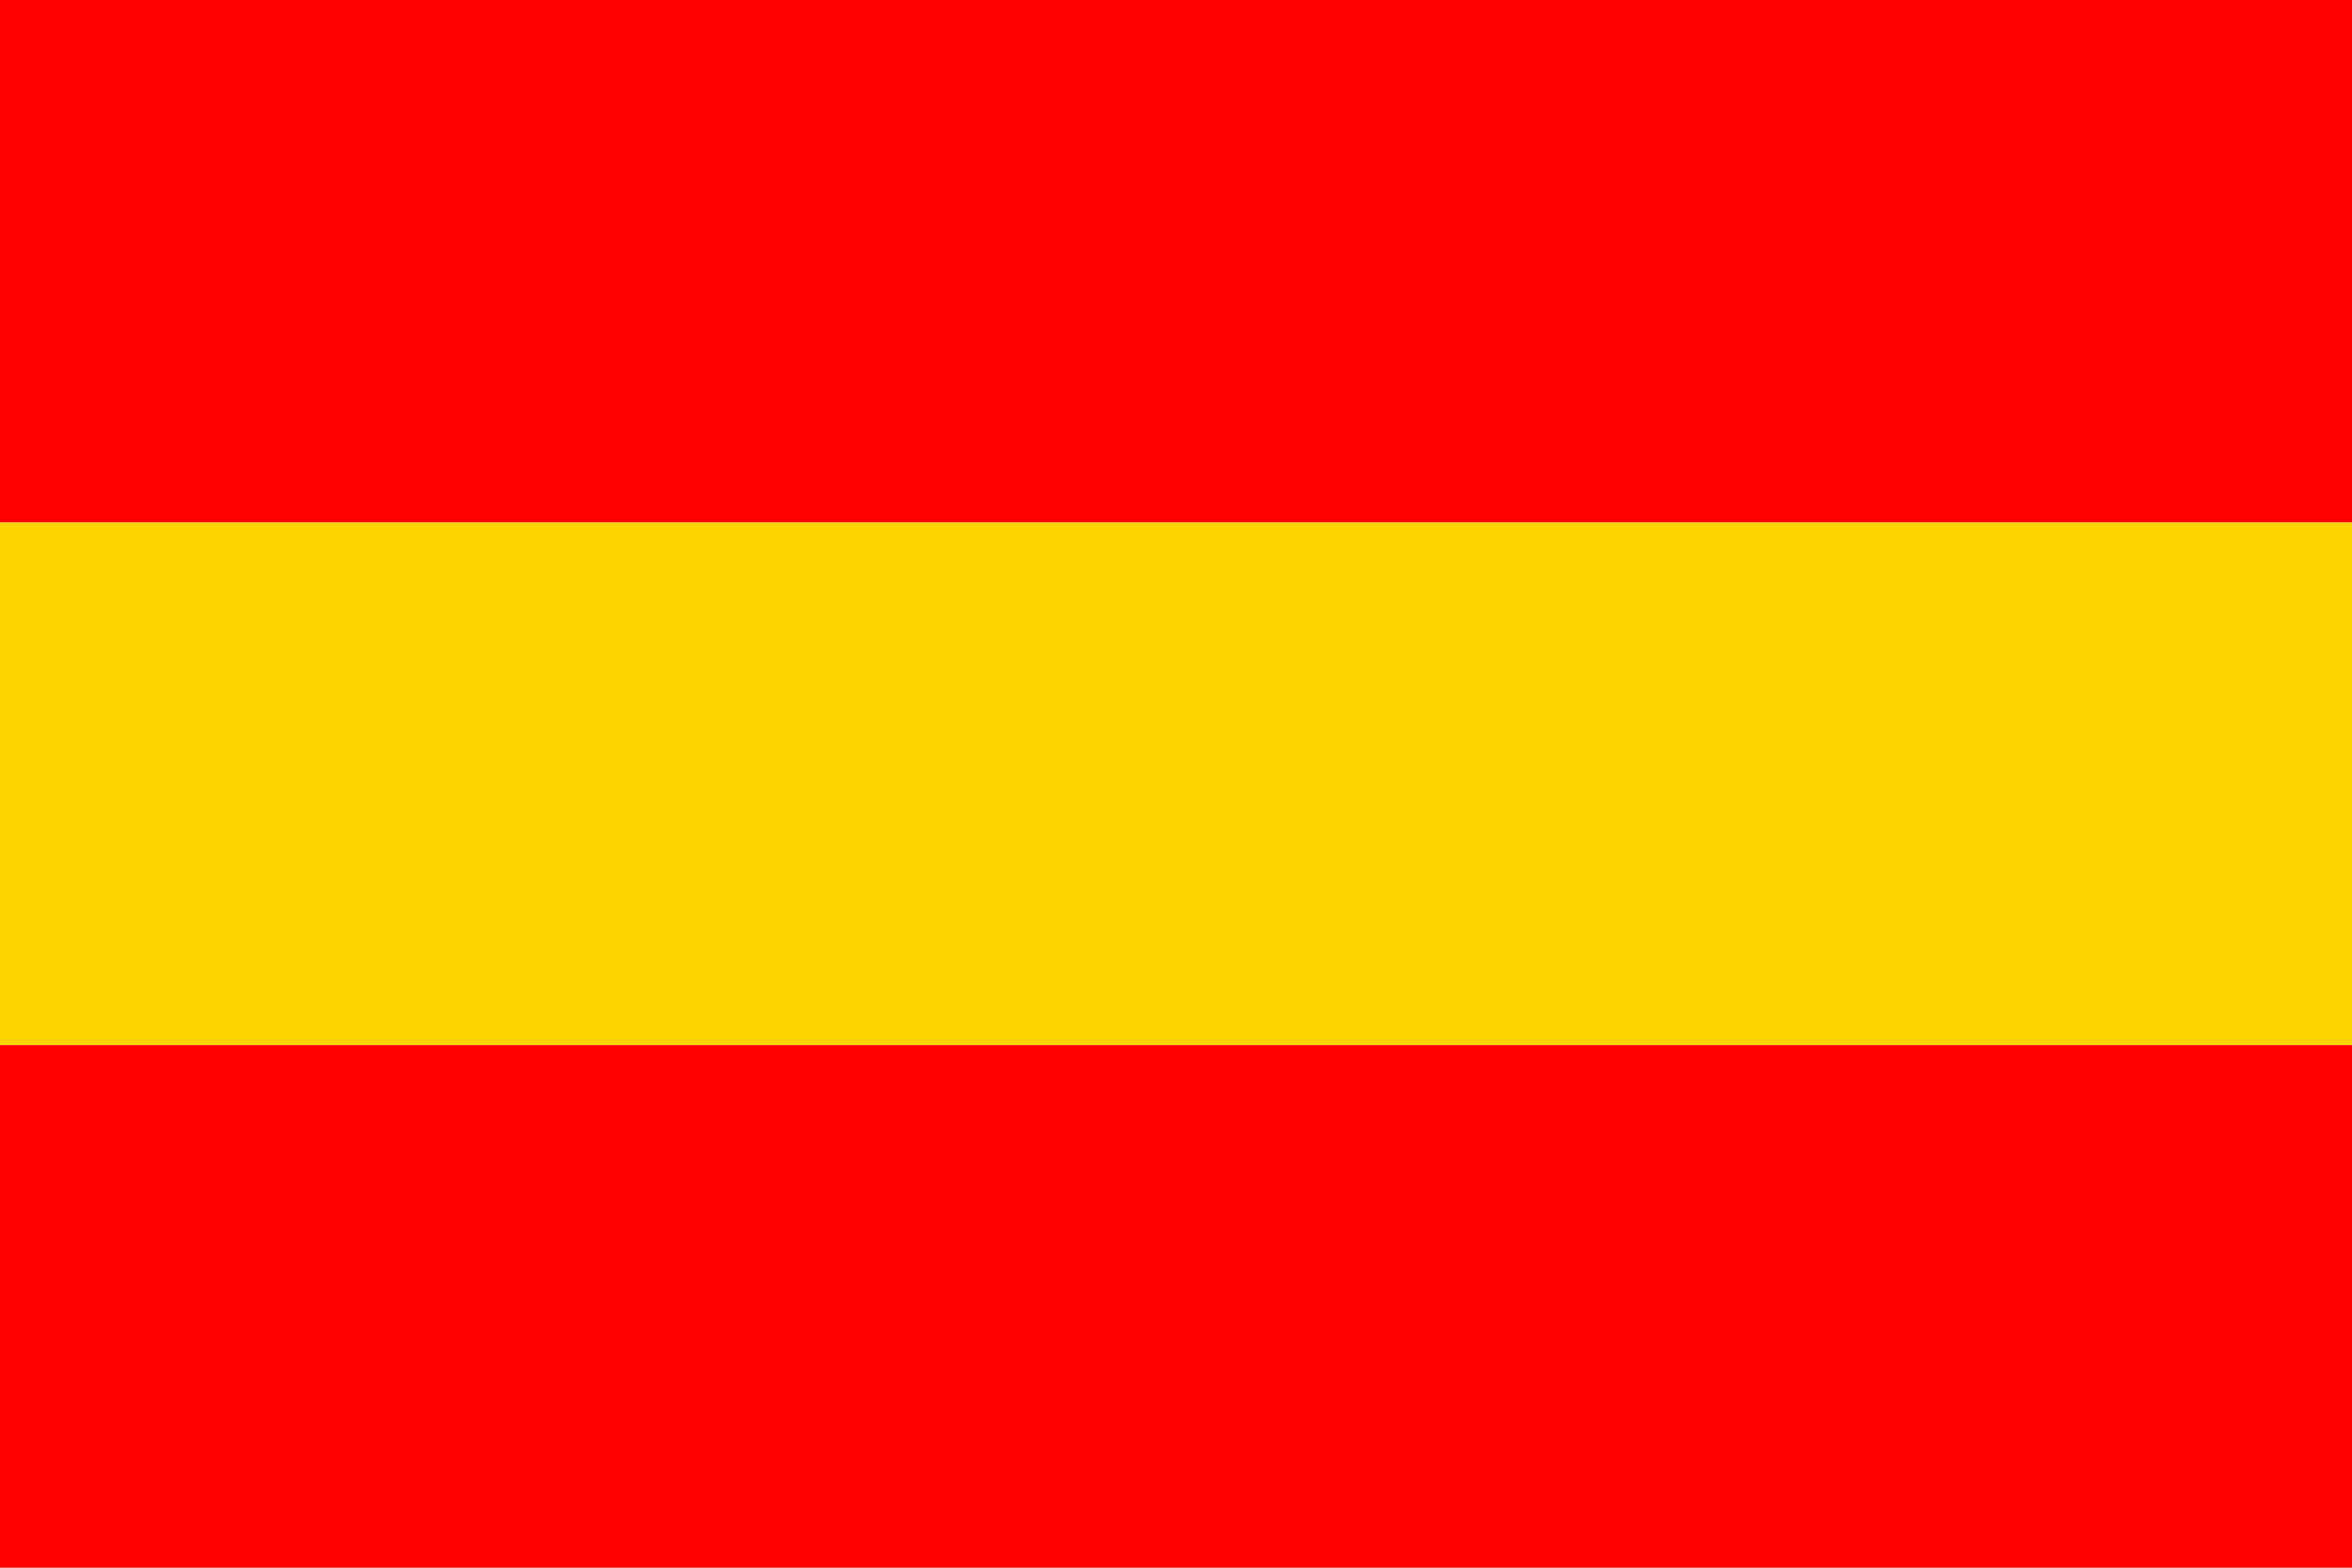
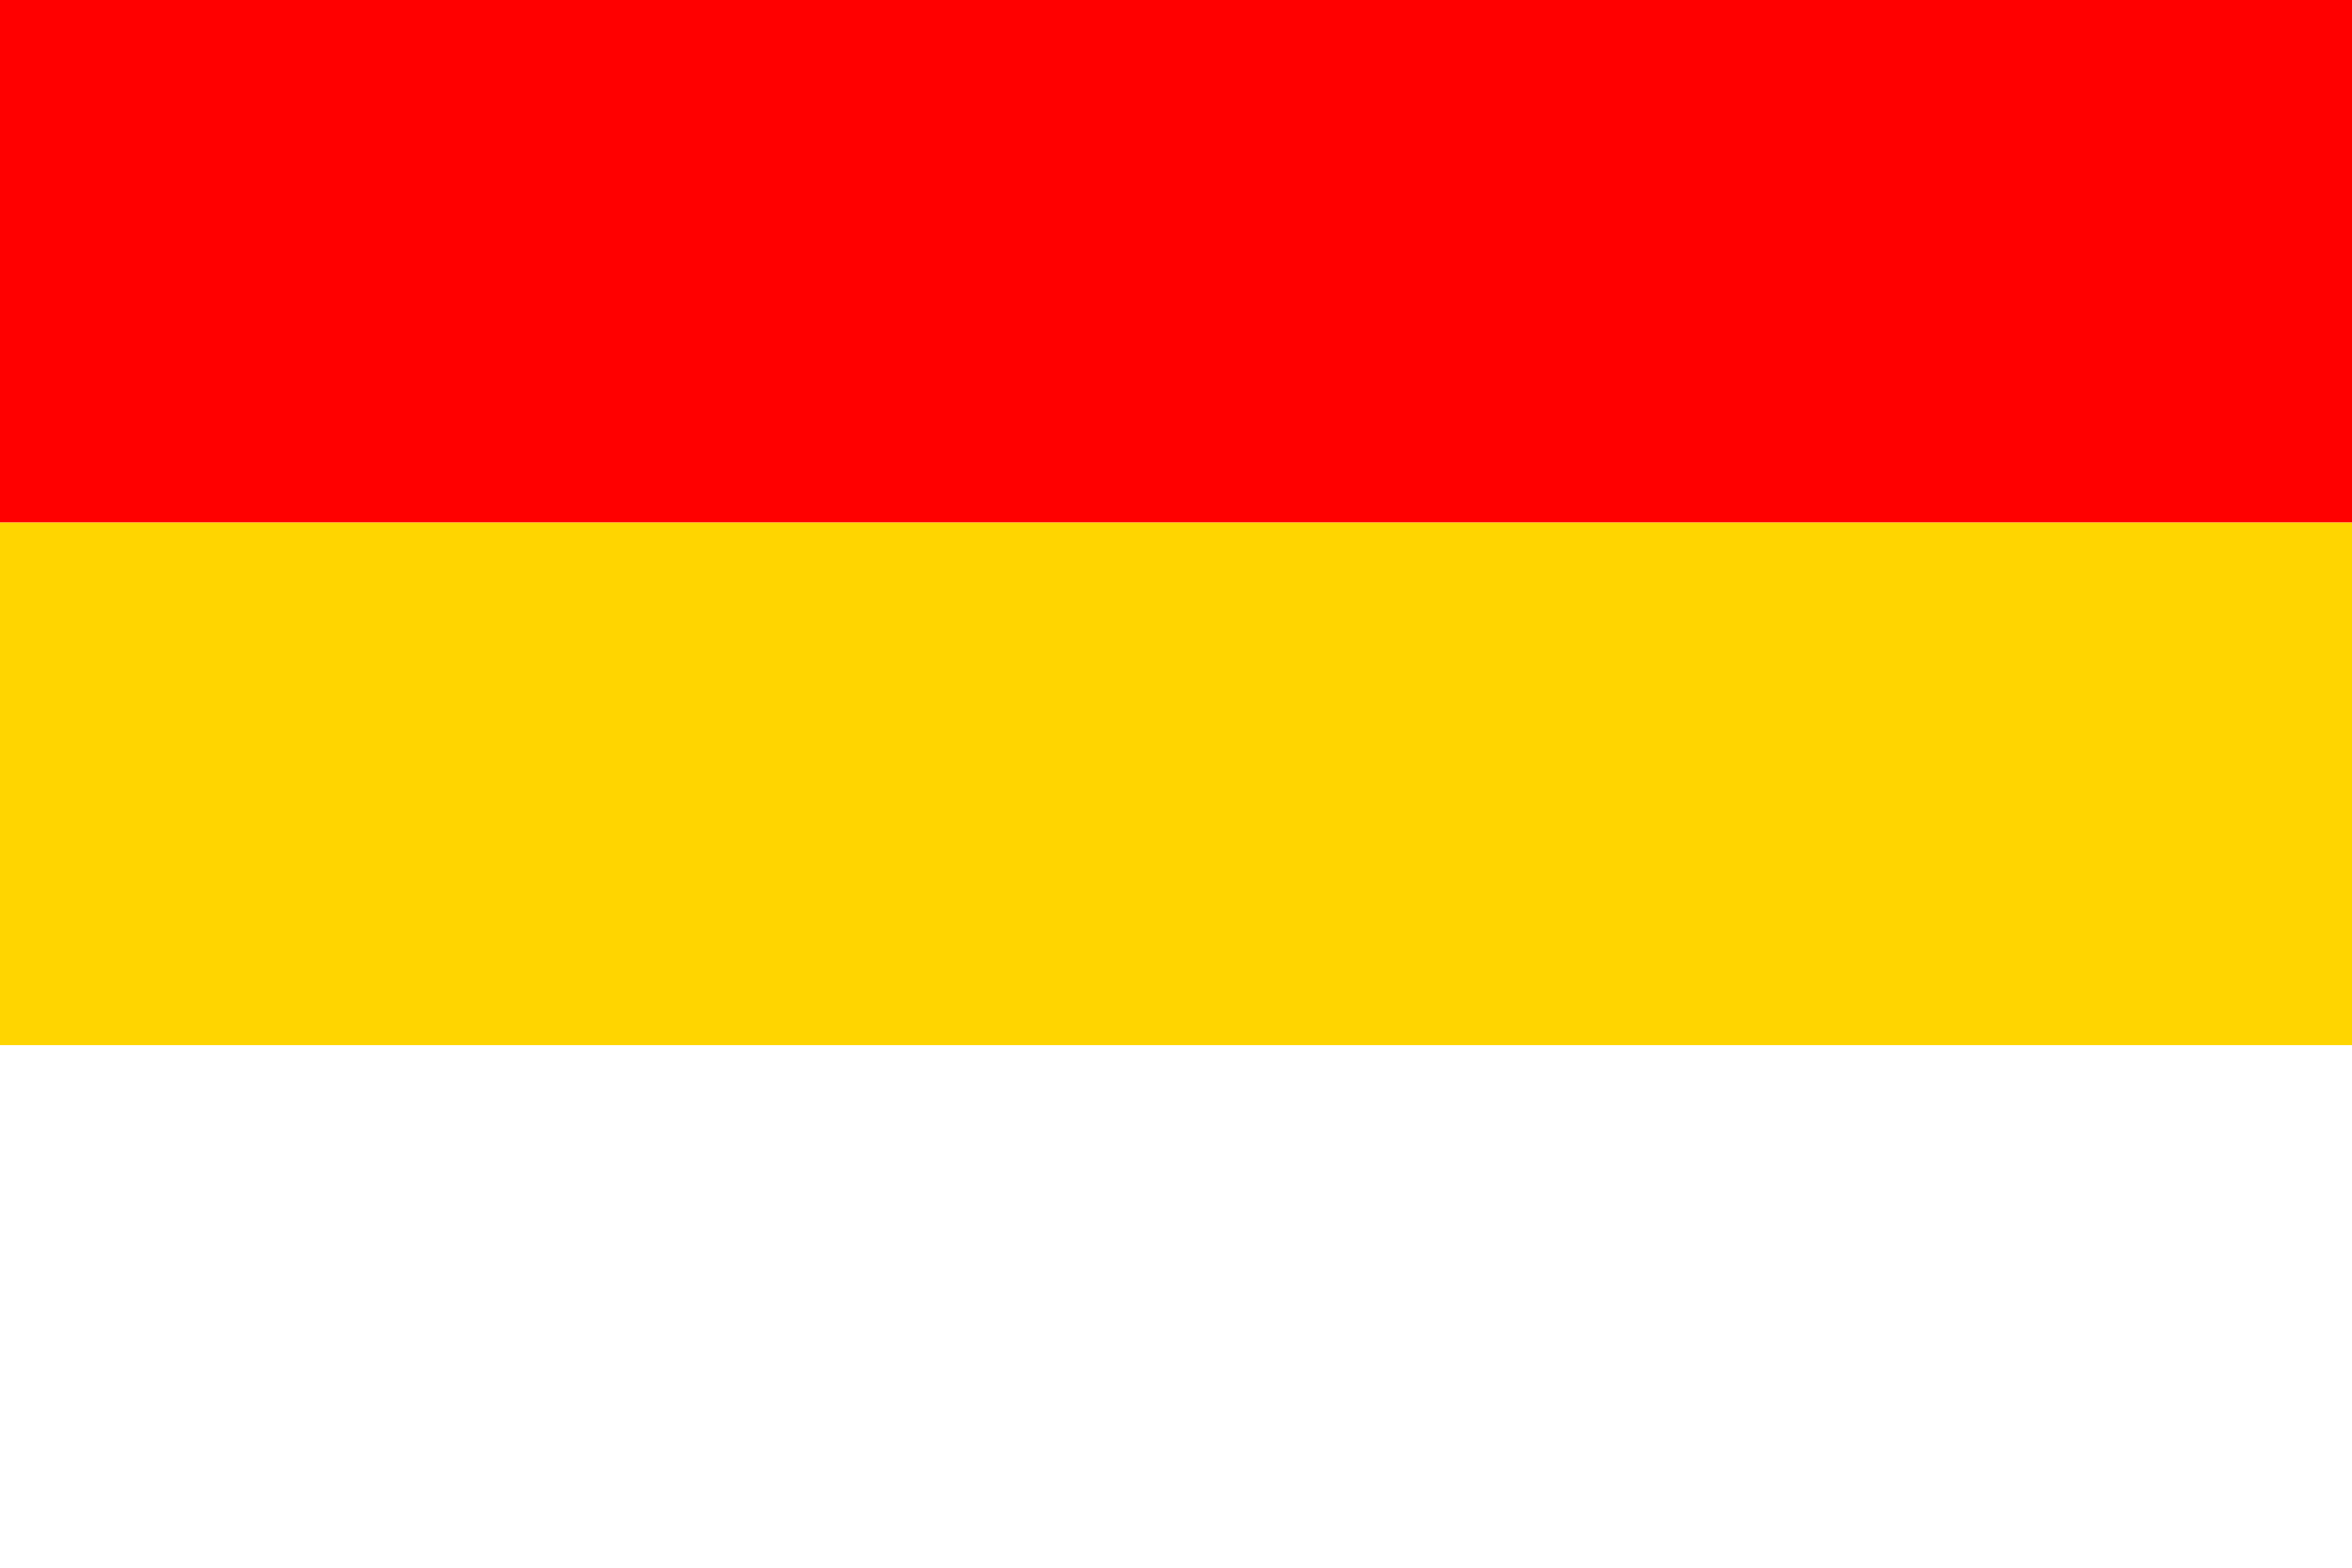
<svg xmlns="http://www.w3.org/2000/svg" xmlns:ns1="http://sodipodi.sourceforge.net/DTD/sodipodi-0.dtd" xmlns:ns2="http://www.inkscape.org/namespaces/inkscape" version="1.1" width="900" height="600" id="zamberk_flag_svg" ns1:version="0.32" ns2:version="0.45.1" ns1:docname="Flag_of_Kraliky_CZ.svg" ns2:output_extension="org.inkscape.output.svg.inkscape" ns1:docbase="F:\Heraldika\Obecní\UO">
  <defs id="defs12" />
  <ns1:namedview ns2:window-height="545" ns2:window-width="757" ns2:pageshadow="2" ns2:pageopacity="0.0" guidetolerance="10.0" gridtolerance="10.0" objecttolerance="10.0" borderopacity="1.0" bordercolor="#666666" pagecolor="#ffffff" id="base" ns2:zoom="0.65666667" ns2:cx="450" ns2:cy="300" ns2:window-x="154" ns2:window-y="154" ns2:current-layer="zamberk_flag_svg" />
  <desc id="desc3">Flag of Žamberk (CZ)</desc>
  <rect height="200" width="900" fill="#f00" id="rect5" />
  <rect y="200" height="200" width="900" fill="#ffd500" id="rect7" />
-   <rect y="400" height="200" width="900" fill="#0a0" id="rect9" style="fill:#ff0000;fill-opacity:1" />
</svg>